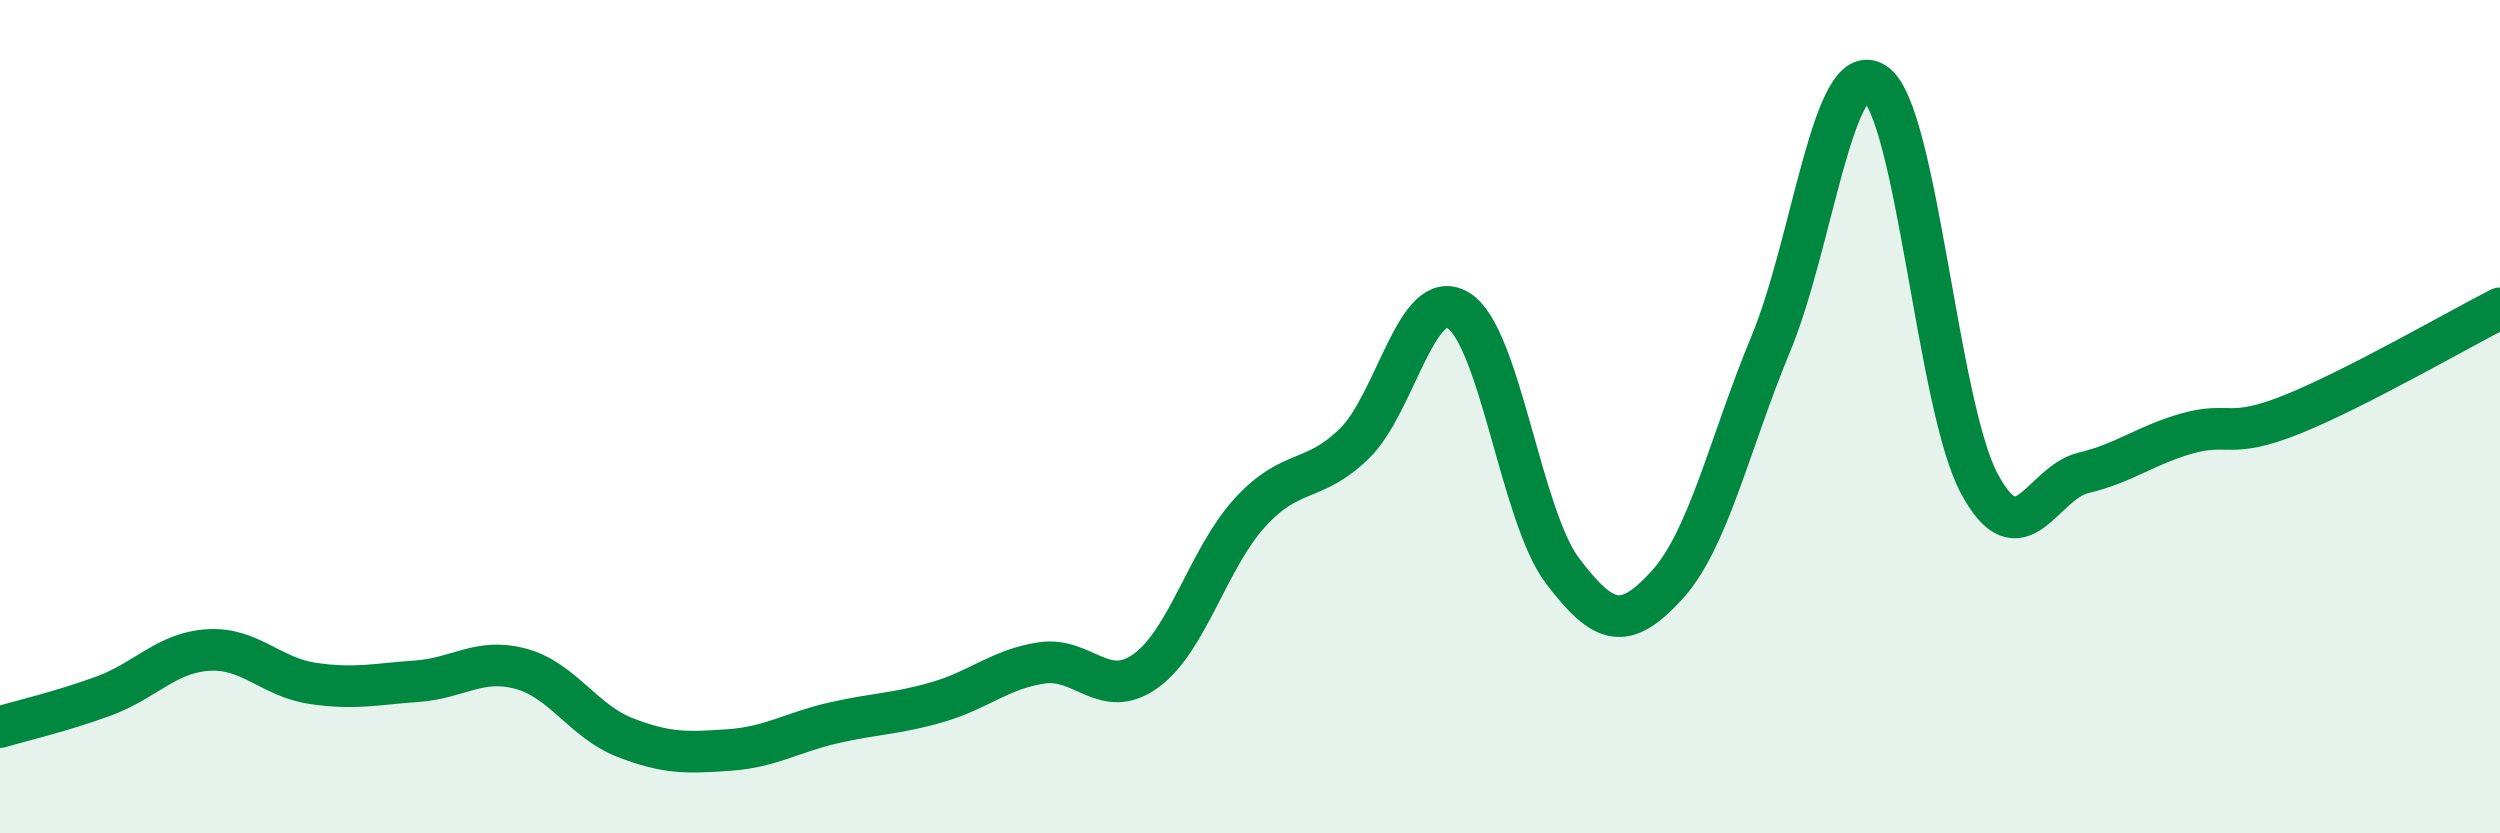
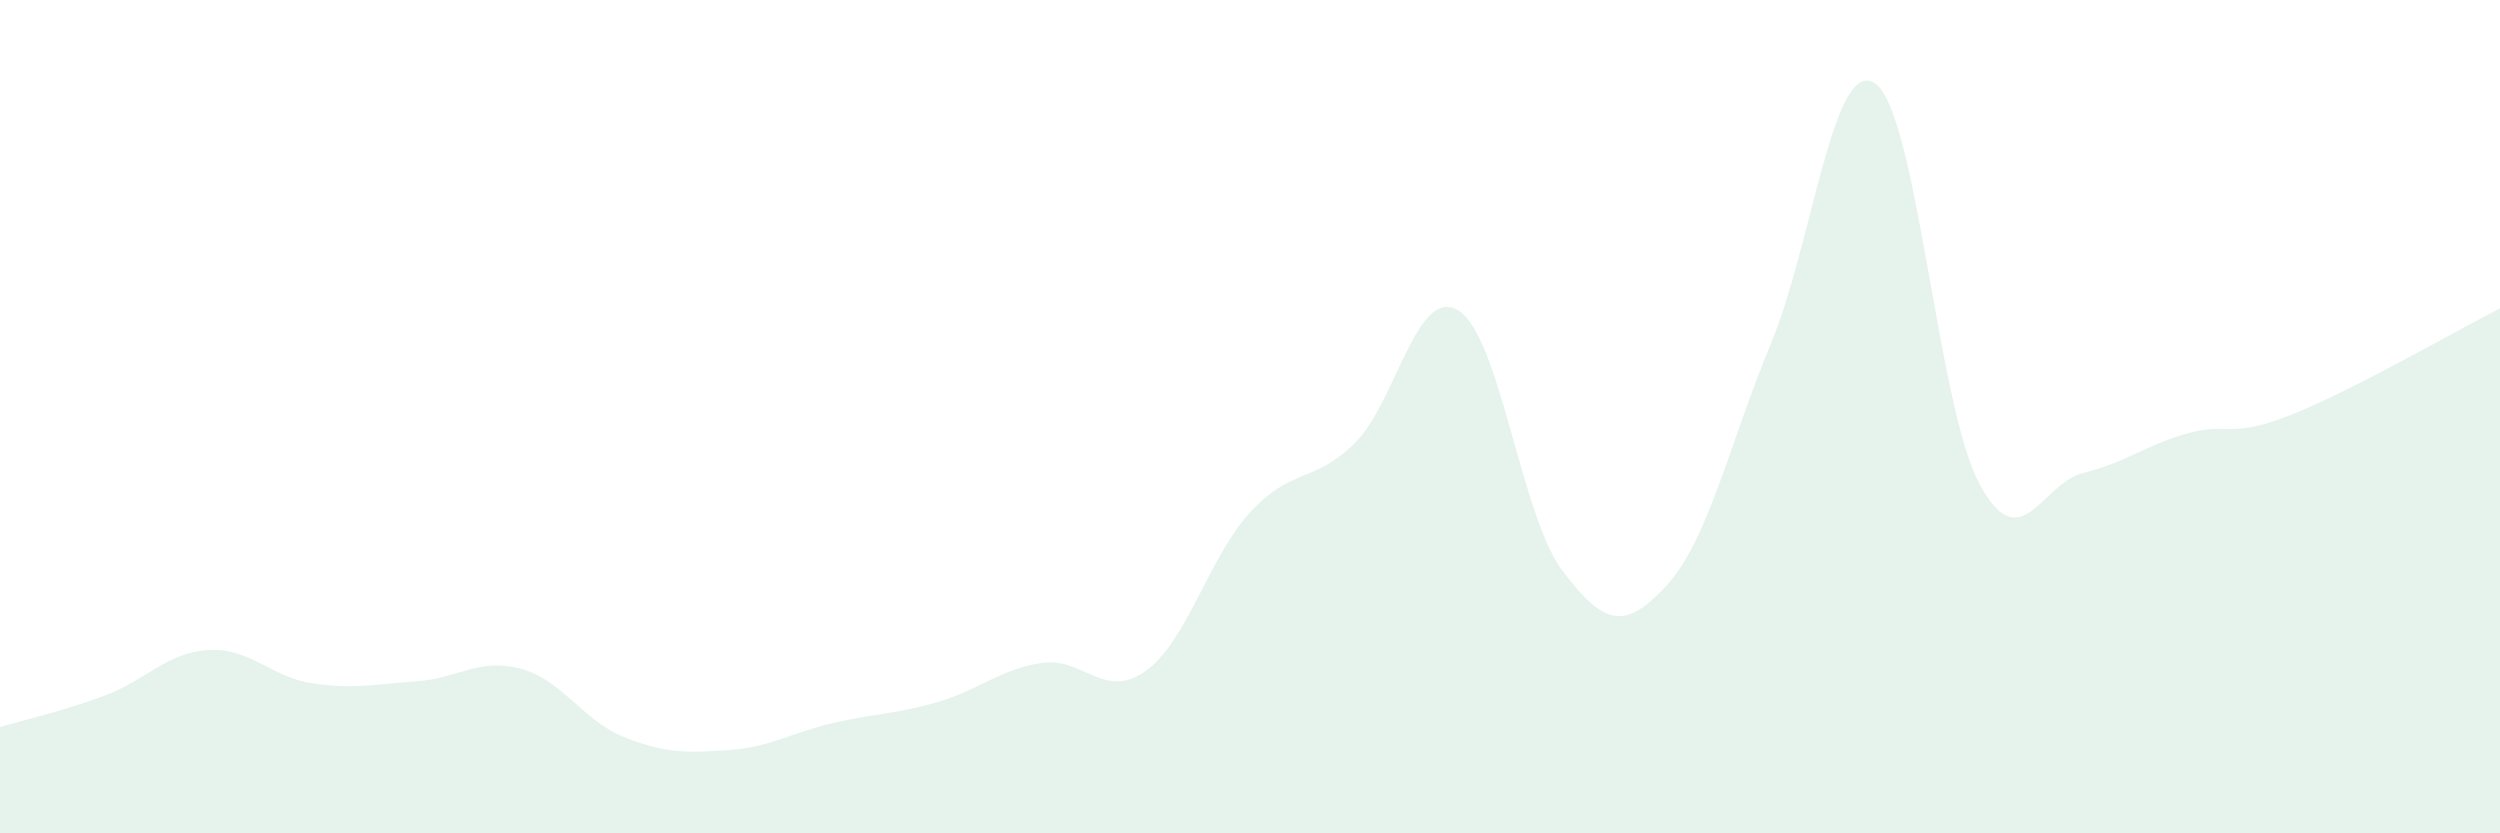
<svg xmlns="http://www.w3.org/2000/svg" width="60" height="20" viewBox="0 0 60 20">
  <path d="M 0,17.45 C 0.5,17.3 1.5,17.07 2.5,16.7 C 3.5,16.33 4,15.66 5,15.6 C 6,15.54 6.5,16.25 7.5,16.4 C 8.5,16.55 9,16.42 10,16.35 C 11,16.28 11.5,15.78 12.5,16.05 C 13.5,16.32 14,17.31 15,17.7 C 16,18.09 16.5,18.07 17.5,18 C 18.5,17.93 19,17.58 20,17.35 C 21,17.12 21.5,17.14 22.5,16.85 C 23.5,16.56 24,16.06 25,15.91 C 26,15.76 26.5,16.82 27.5,16.1 C 28.5,15.38 29,13.39 30,12.3 C 31,11.21 31.5,11.62 32.5,10.65 C 33.5,9.68 34,6.84 35,7.45 C 36,8.06 36.5,12.38 37.5,13.7 C 38.5,15.02 39,15.14 40,14.05 C 41,12.96 41.5,10.66 42.5,8.25 C 43.5,5.84 44,1.33 45,2 C 46,2.67 46.5,9.73 47.5,11.6 C 48.5,13.47 49,11.59 50,11.35 C 51,11.11 51.5,10.68 52.5,10.4 C 53.5,10.12 53.5,10.55 55,9.95 C 56.5,9.35 59,7.91 60,7.4L60 20L0 20Z" fill="#008740" opacity="0.1" stroke-linecap="round" stroke-linejoin="round" />
-   <path d="M 0,17.45 C 0.5,17.3 1.5,17.07 2.5,16.7 C 3.5,16.33 4,15.66 5,15.6 C 6,15.54 6.5,16.25 7.5,16.4 C 8.5,16.55 9,16.42 10,16.35 C 11,16.28 11.5,15.78 12.5,16.05 C 13.5,16.32 14,17.31 15,17.7 C 16,18.09 16.5,18.07 17.5,18 C 18.5,17.93 19,17.58 20,17.35 C 21,17.12 21.5,17.14 22.5,16.85 C 23.5,16.56 24,16.06 25,15.91 C 26,15.76 26.5,16.82 27.5,16.1 C 28.5,15.38 29,13.39 30,12.3 C 31,11.21 31.5,11.62 32.5,10.65 C 33.5,9.68 34,6.84 35,7.45 C 36,8.06 36.5,12.38 37.5,13.7 C 38.5,15.02 39,15.14 40,14.05 C 41,12.96 41.5,10.66 42.5,8.25 C 43.5,5.84 44,1.33 45,2 C 46,2.67 46.5,9.73 47.5,11.6 C 48.5,13.47 49,11.59 50,11.35 C 51,11.11 51.5,10.68 52.5,10.4 C 53.5,10.12 53.5,10.55 55,9.95 C 56.5,9.35 59,7.91 60,7.4" stroke="#008740" stroke-width="1" fill="none" stroke-linecap="round" stroke-linejoin="round" />
</svg>